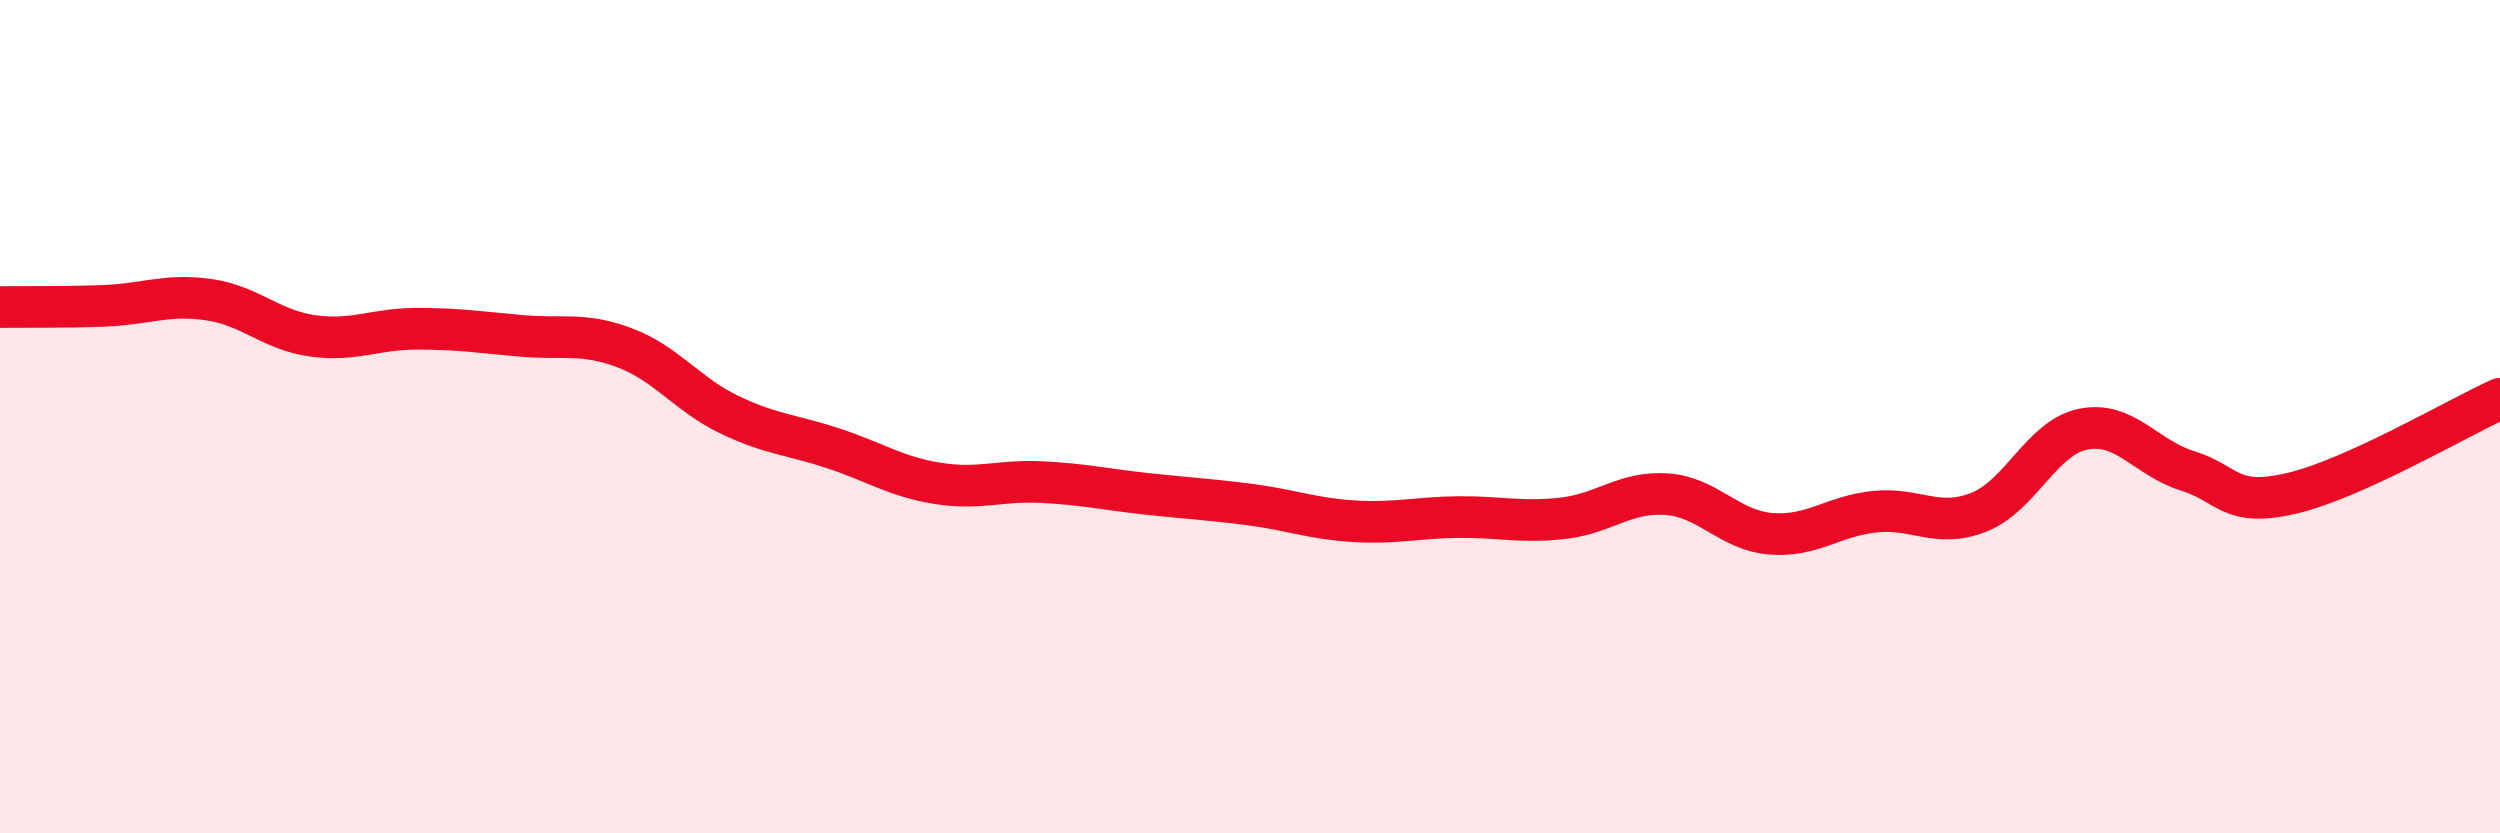
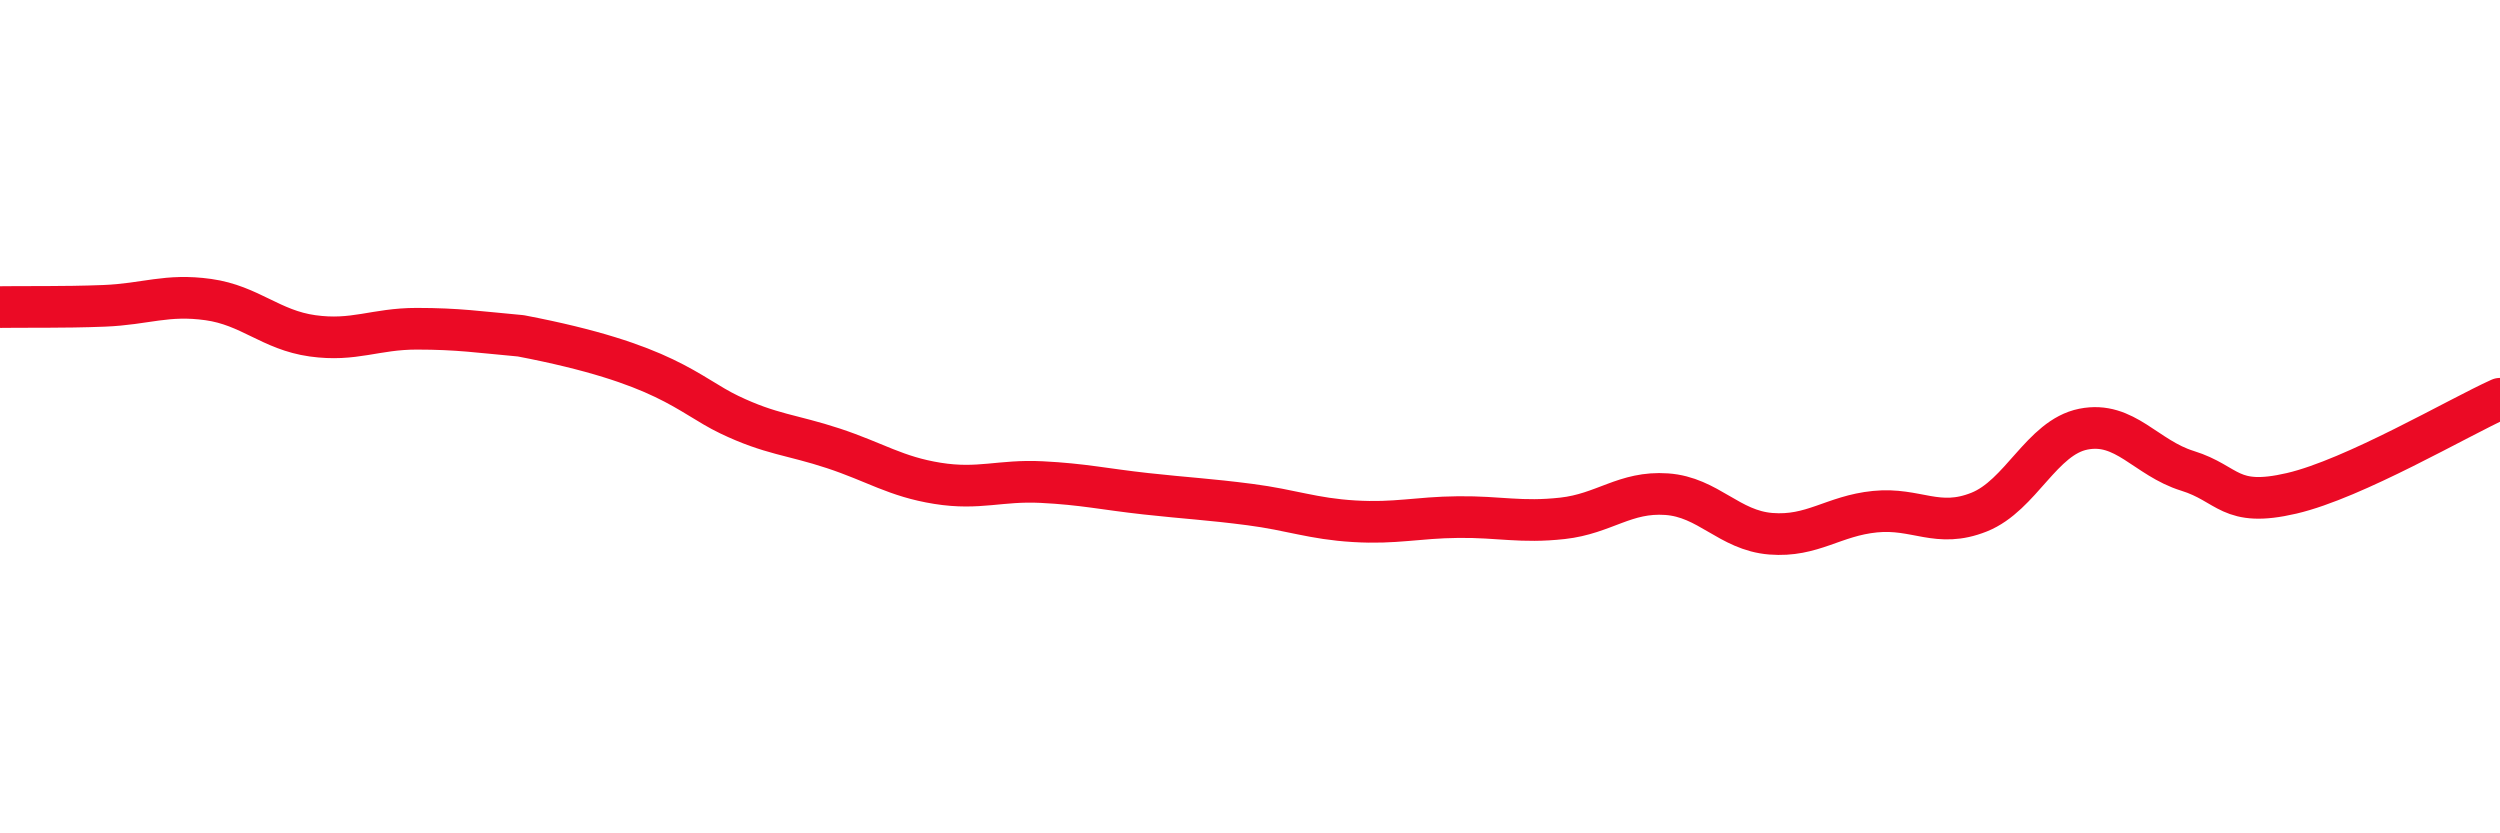
<svg xmlns="http://www.w3.org/2000/svg" width="60" height="20" viewBox="0 0 60 20">
-   <path d="M 0,7.37 C 0.5,7.36 1.5,7.38 2.5,7.34 C 3.5,7.3 4,7.05 5,7.19 C 6,7.33 6.5,7.92 7.5,8.06 C 8.5,8.2 9,7.89 10,7.89 C 11,7.89 11.5,7.97 12.5,8.06 C 13.5,8.15 14,7.97 15,8.35 C 16,8.73 16.5,9.47 17.5,9.95 C 18.5,10.43 19,10.43 20,10.76 C 21,11.09 21.5,11.44 22.5,11.6 C 23.5,11.76 24,11.52 25,11.57 C 26,11.62 26.5,11.74 27.5,11.85 C 28.5,11.96 29,11.98 30,12.11 C 31,12.24 31.5,12.45 32.5,12.51 C 33.5,12.57 34,12.42 35,12.41 C 36,12.4 36.5,12.55 37.5,12.44 C 38.5,12.33 39,11.79 40,11.86 C 41,11.93 41.5,12.73 42.5,12.81 C 43.5,12.89 44,12.38 45,12.28 C 46,12.18 46.5,12.69 47.5,12.29 C 48.5,11.89 49,10.5 50,10.3 C 51,10.1 51.5,10.99 52.5,11.3 C 53.5,11.61 53.5,12.19 55,11.84 C 56.5,11.49 59,10.02 60,9.57L60 20L0 20Z" fill="#EB0A25" opacity="0.1" stroke-linecap="round" stroke-linejoin="round" />
-   <path d="M 0,7.37 C 0.5,7.36 1.5,7.38 2.5,7.34 C 3.5,7.3 4,7.05 5,7.19 C 6,7.33 6.5,7.92 7.5,8.06 C 8.5,8.2 9,7.89 10,7.89 C 11,7.89 11.5,7.97 12.5,8.06 C 13.5,8.15 14,7.97 15,8.35 C 16,8.73 16.5,9.47 17.5,9.95 C 18.5,10.43 19,10.43 20,10.76 C 21,11.09 21.5,11.44 22.5,11.6 C 23.5,11.76 24,11.52 25,11.57 C 26,11.62 26.5,11.74 27.5,11.85 C 28.5,11.96 29,11.98 30,12.11 C 31,12.24 31.5,12.45 32.5,12.51 C 33.5,12.57 34,12.42 35,12.41 C 36,12.4 36.5,12.55 37.5,12.44 C 38.5,12.33 39,11.79 40,11.86 C 41,11.93 41.5,12.73 42.5,12.81 C 43.5,12.89 44,12.38 45,12.28 C 46,12.18 46.5,12.69 47.5,12.29 C 48.5,11.89 49,10.5 50,10.3 C 51,10.1 51.5,10.99 52.5,11.3 C 53.5,11.61 53.5,12.19 55,11.84 C 56.5,11.49 59,10.02 60,9.57" stroke="#EB0A25" stroke-width="1" fill="none" stroke-linecap="round" stroke-linejoin="round" />
+   <path d="M 0,7.37 C 0.5,7.36 1.5,7.38 2.5,7.34 C 3.5,7.3 4,7.05 5,7.19 C 6,7.33 6.5,7.92 7.5,8.06 C 8.5,8.2 9,7.89 10,7.89 C 11,7.89 11.5,7.97 12.5,8.06 C 16,8.73 16.5,9.47 17.5,9.95 C 18.5,10.43 19,10.43 20,10.76 C 21,11.09 21.5,11.44 22.5,11.6 C 23.5,11.76 24,11.52 25,11.57 C 26,11.62 26.5,11.74 27.5,11.85 C 28.5,11.96 29,11.98 30,12.11 C 31,12.24 31.5,12.45 32.5,12.51 C 33.5,12.57 34,12.42 35,12.41 C 36,12.4 36.5,12.55 37.5,12.44 C 38.5,12.33 39,11.79 40,11.86 C 41,11.93 41.5,12.73 42.5,12.81 C 43.5,12.89 44,12.38 45,12.28 C 46,12.18 46.5,12.69 47.5,12.29 C 48.5,11.89 49,10.5 50,10.3 C 51,10.1 51.5,10.99 52.5,11.3 C 53.5,11.61 53.5,12.19 55,11.84 C 56.5,11.49 59,10.02 60,9.57" stroke="#EB0A25" stroke-width="1" fill="none" stroke-linecap="round" stroke-linejoin="round" />
</svg>